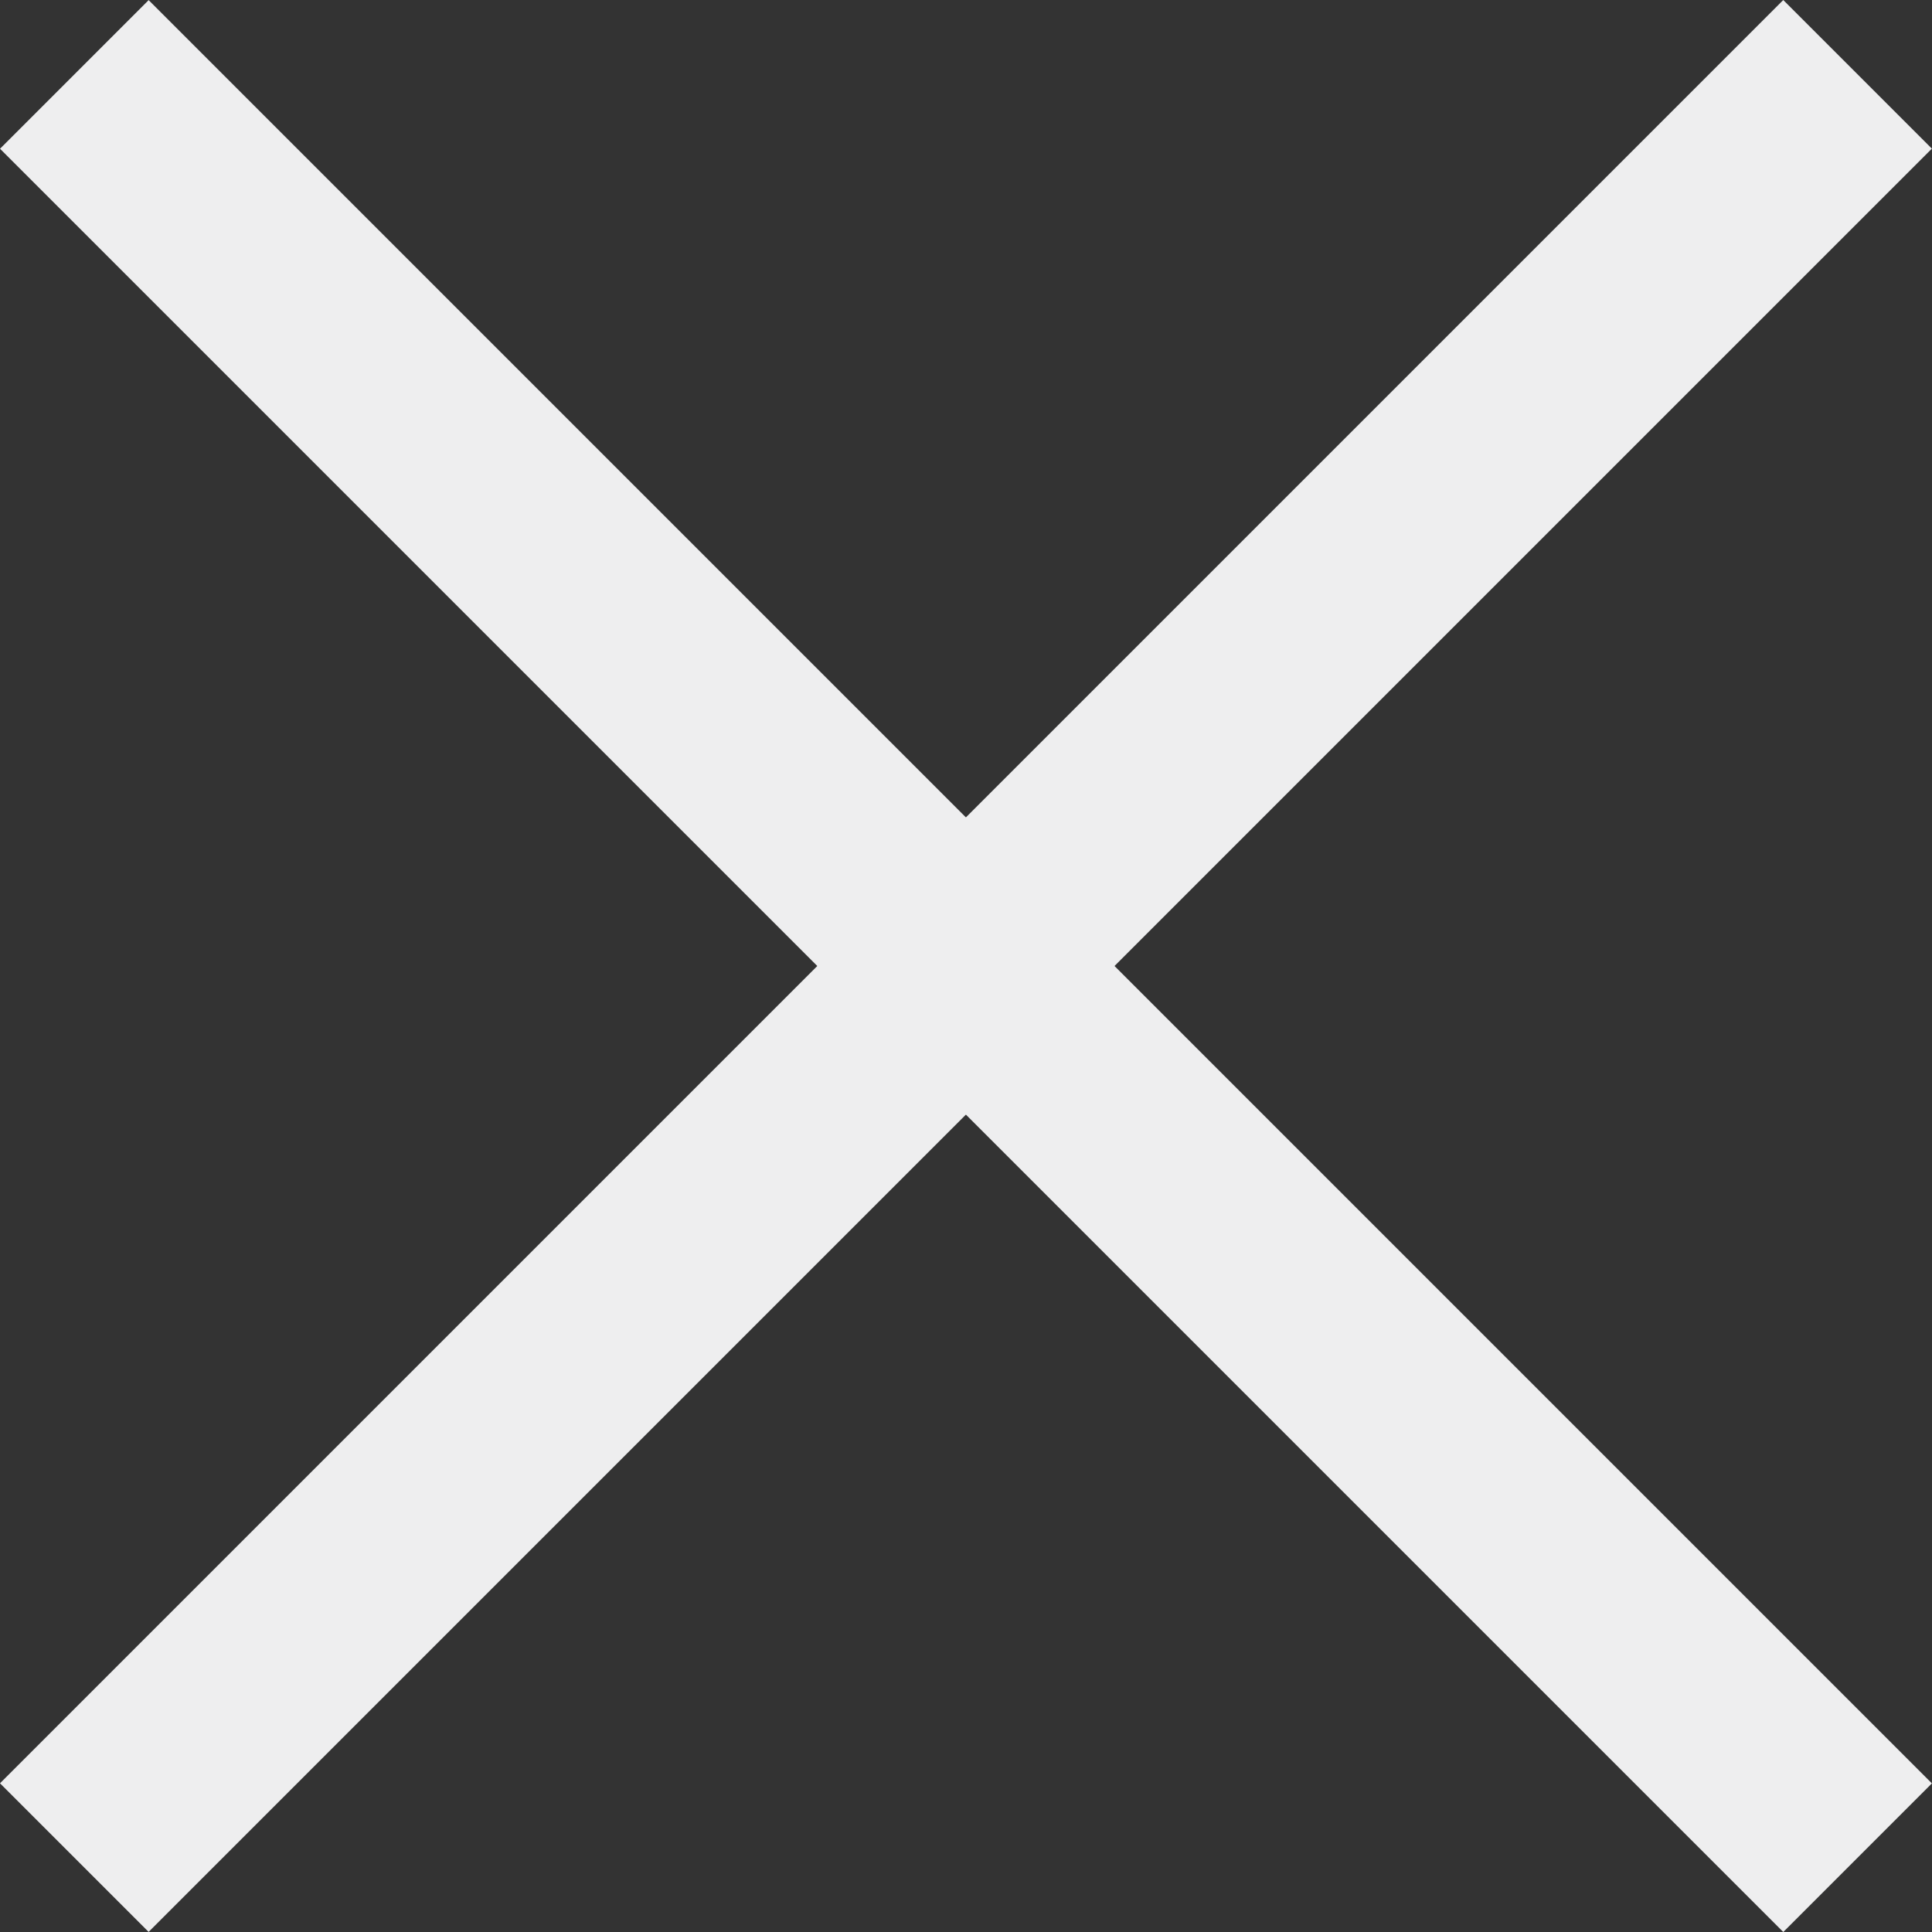
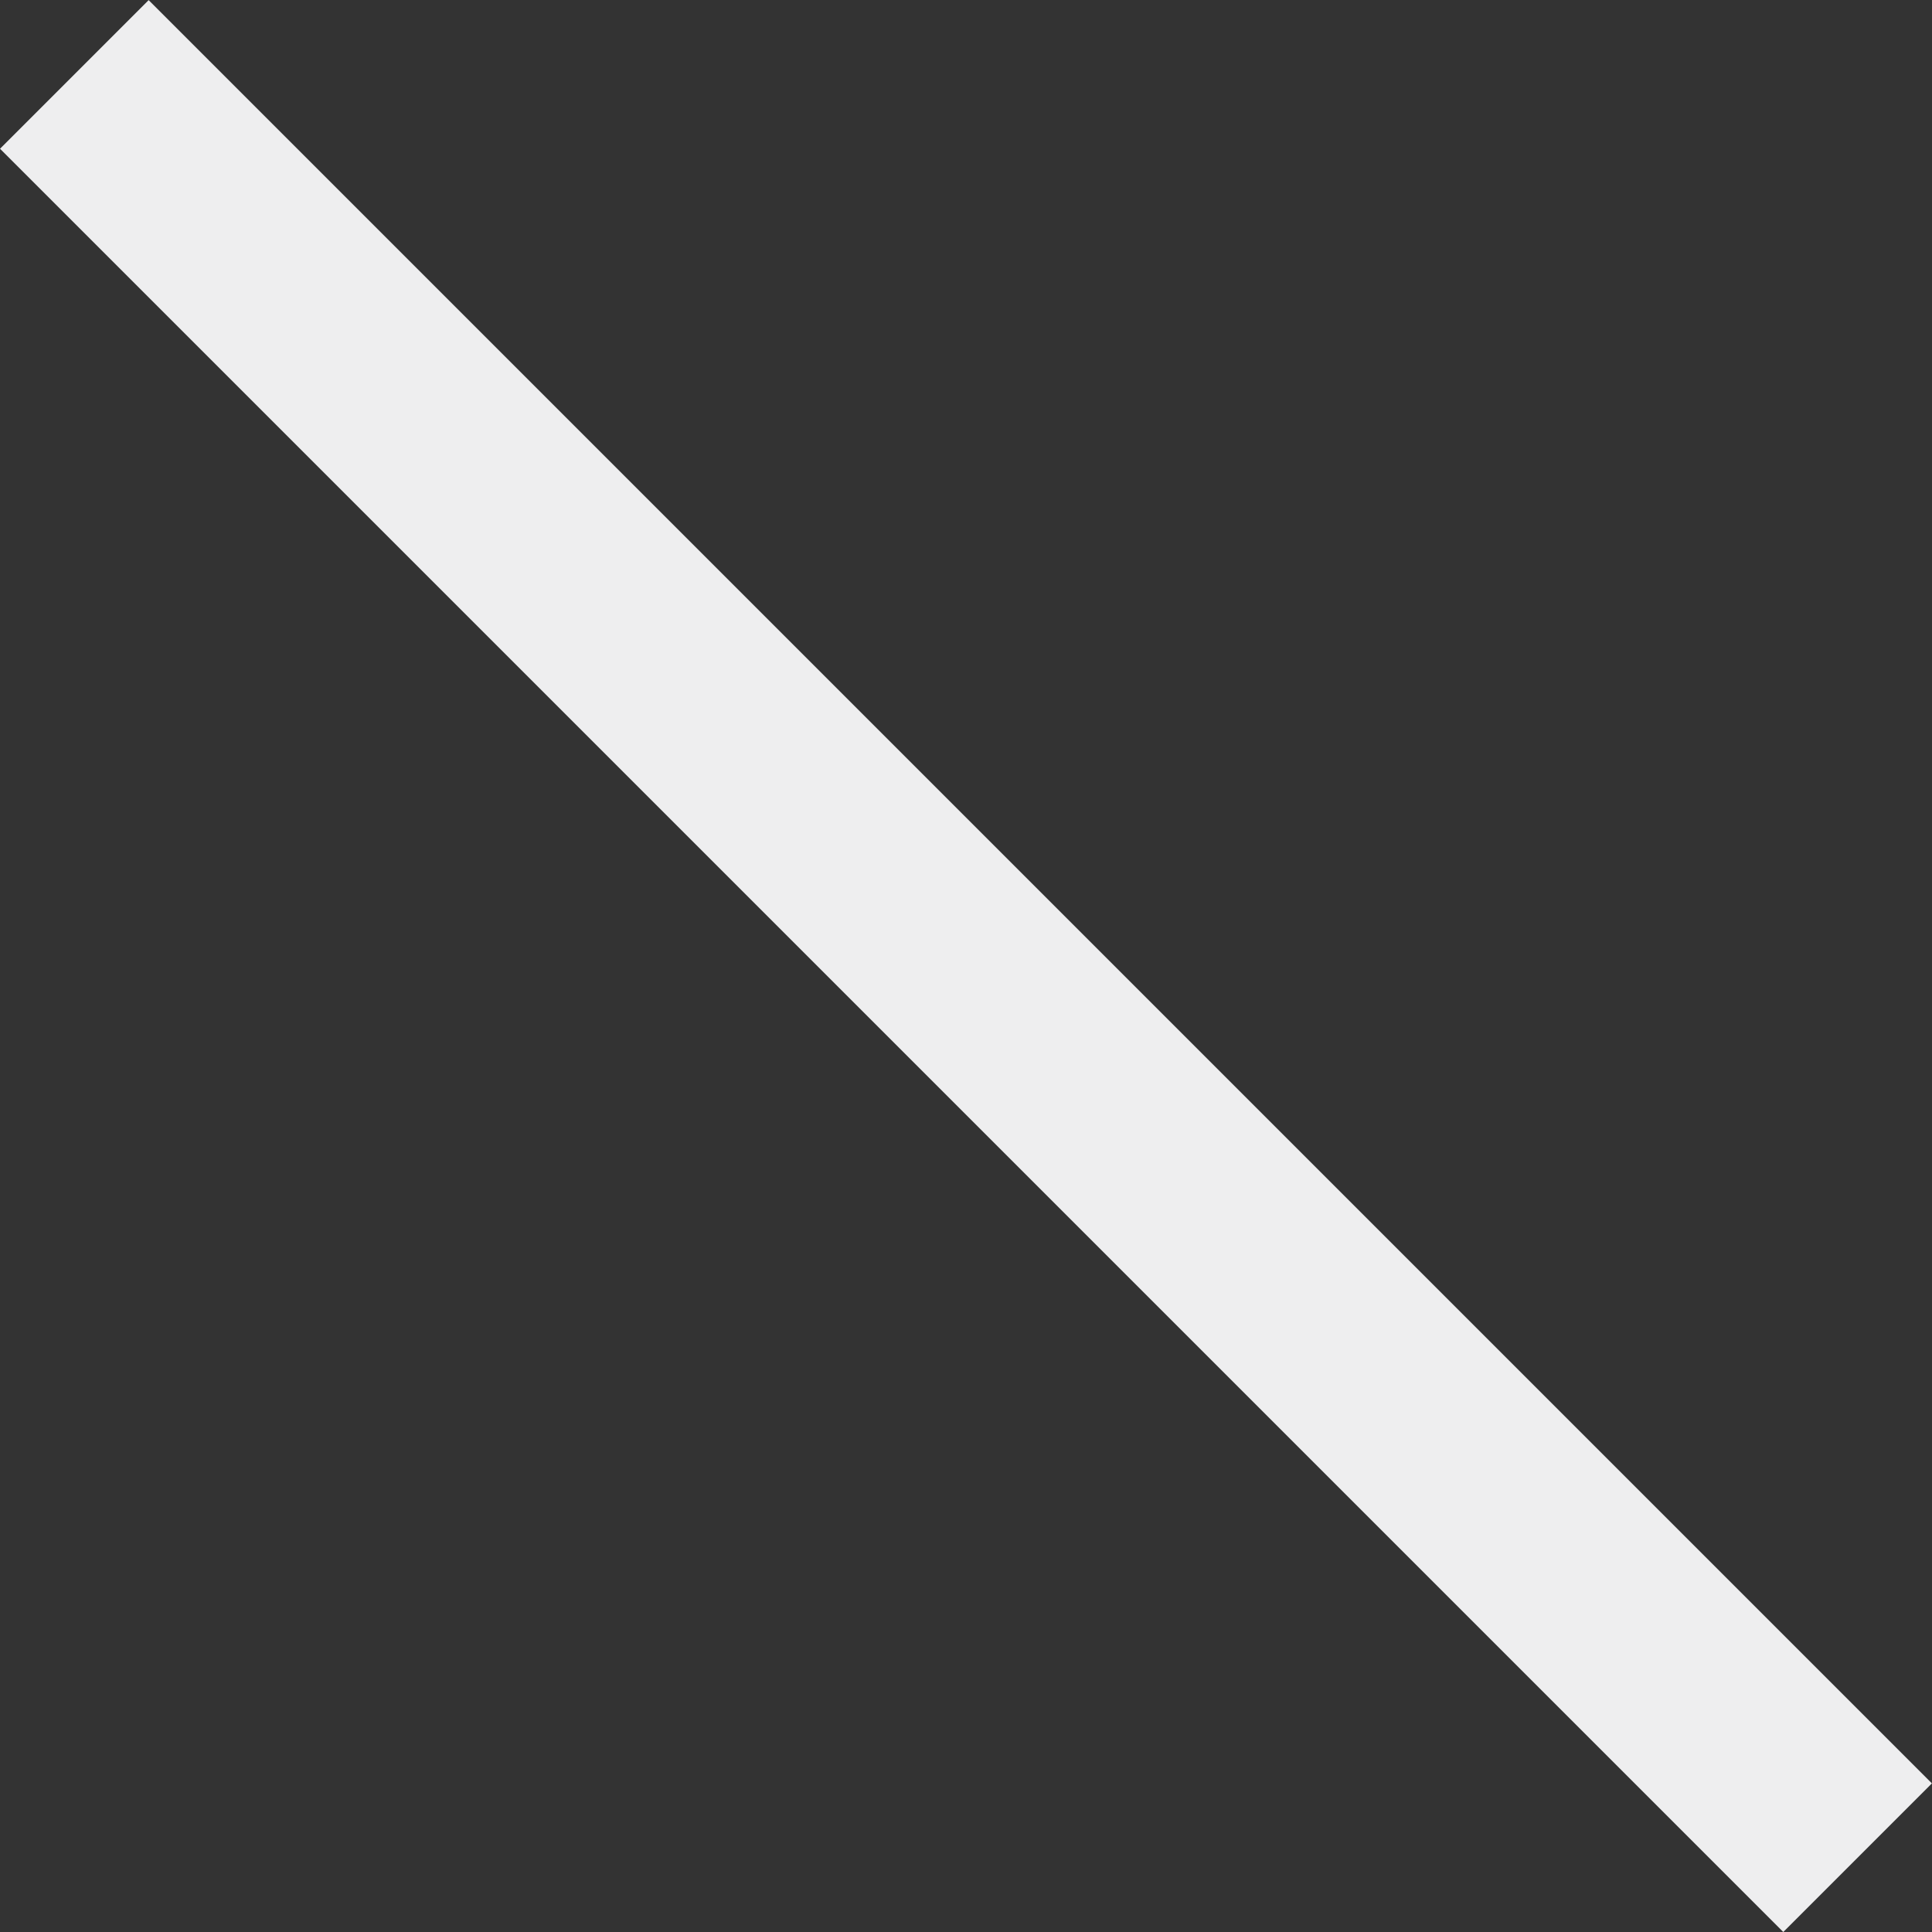
<svg xmlns="http://www.w3.org/2000/svg" id="Group_3945" data-name="Group 3945" width="10.277" height="10.277" viewBox="0 0 10.277 10.277">
  <rect x="0" y="0" width="10.277" height="10.277" fill="#333333" stroke="none" />
-   <rect id="Rectangle_35" data-name="Rectangle 35" width="13.415" height="1.118" transform="translate(0 9.486) rotate(-45)" fill="#eeeeef" />
  <rect id="Rectangle_36" data-name="Rectangle 36" width="13.415" height="1.118" transform="translate(9.486 10.277) rotate(-135)" fill="#eeeeef" />
</svg>